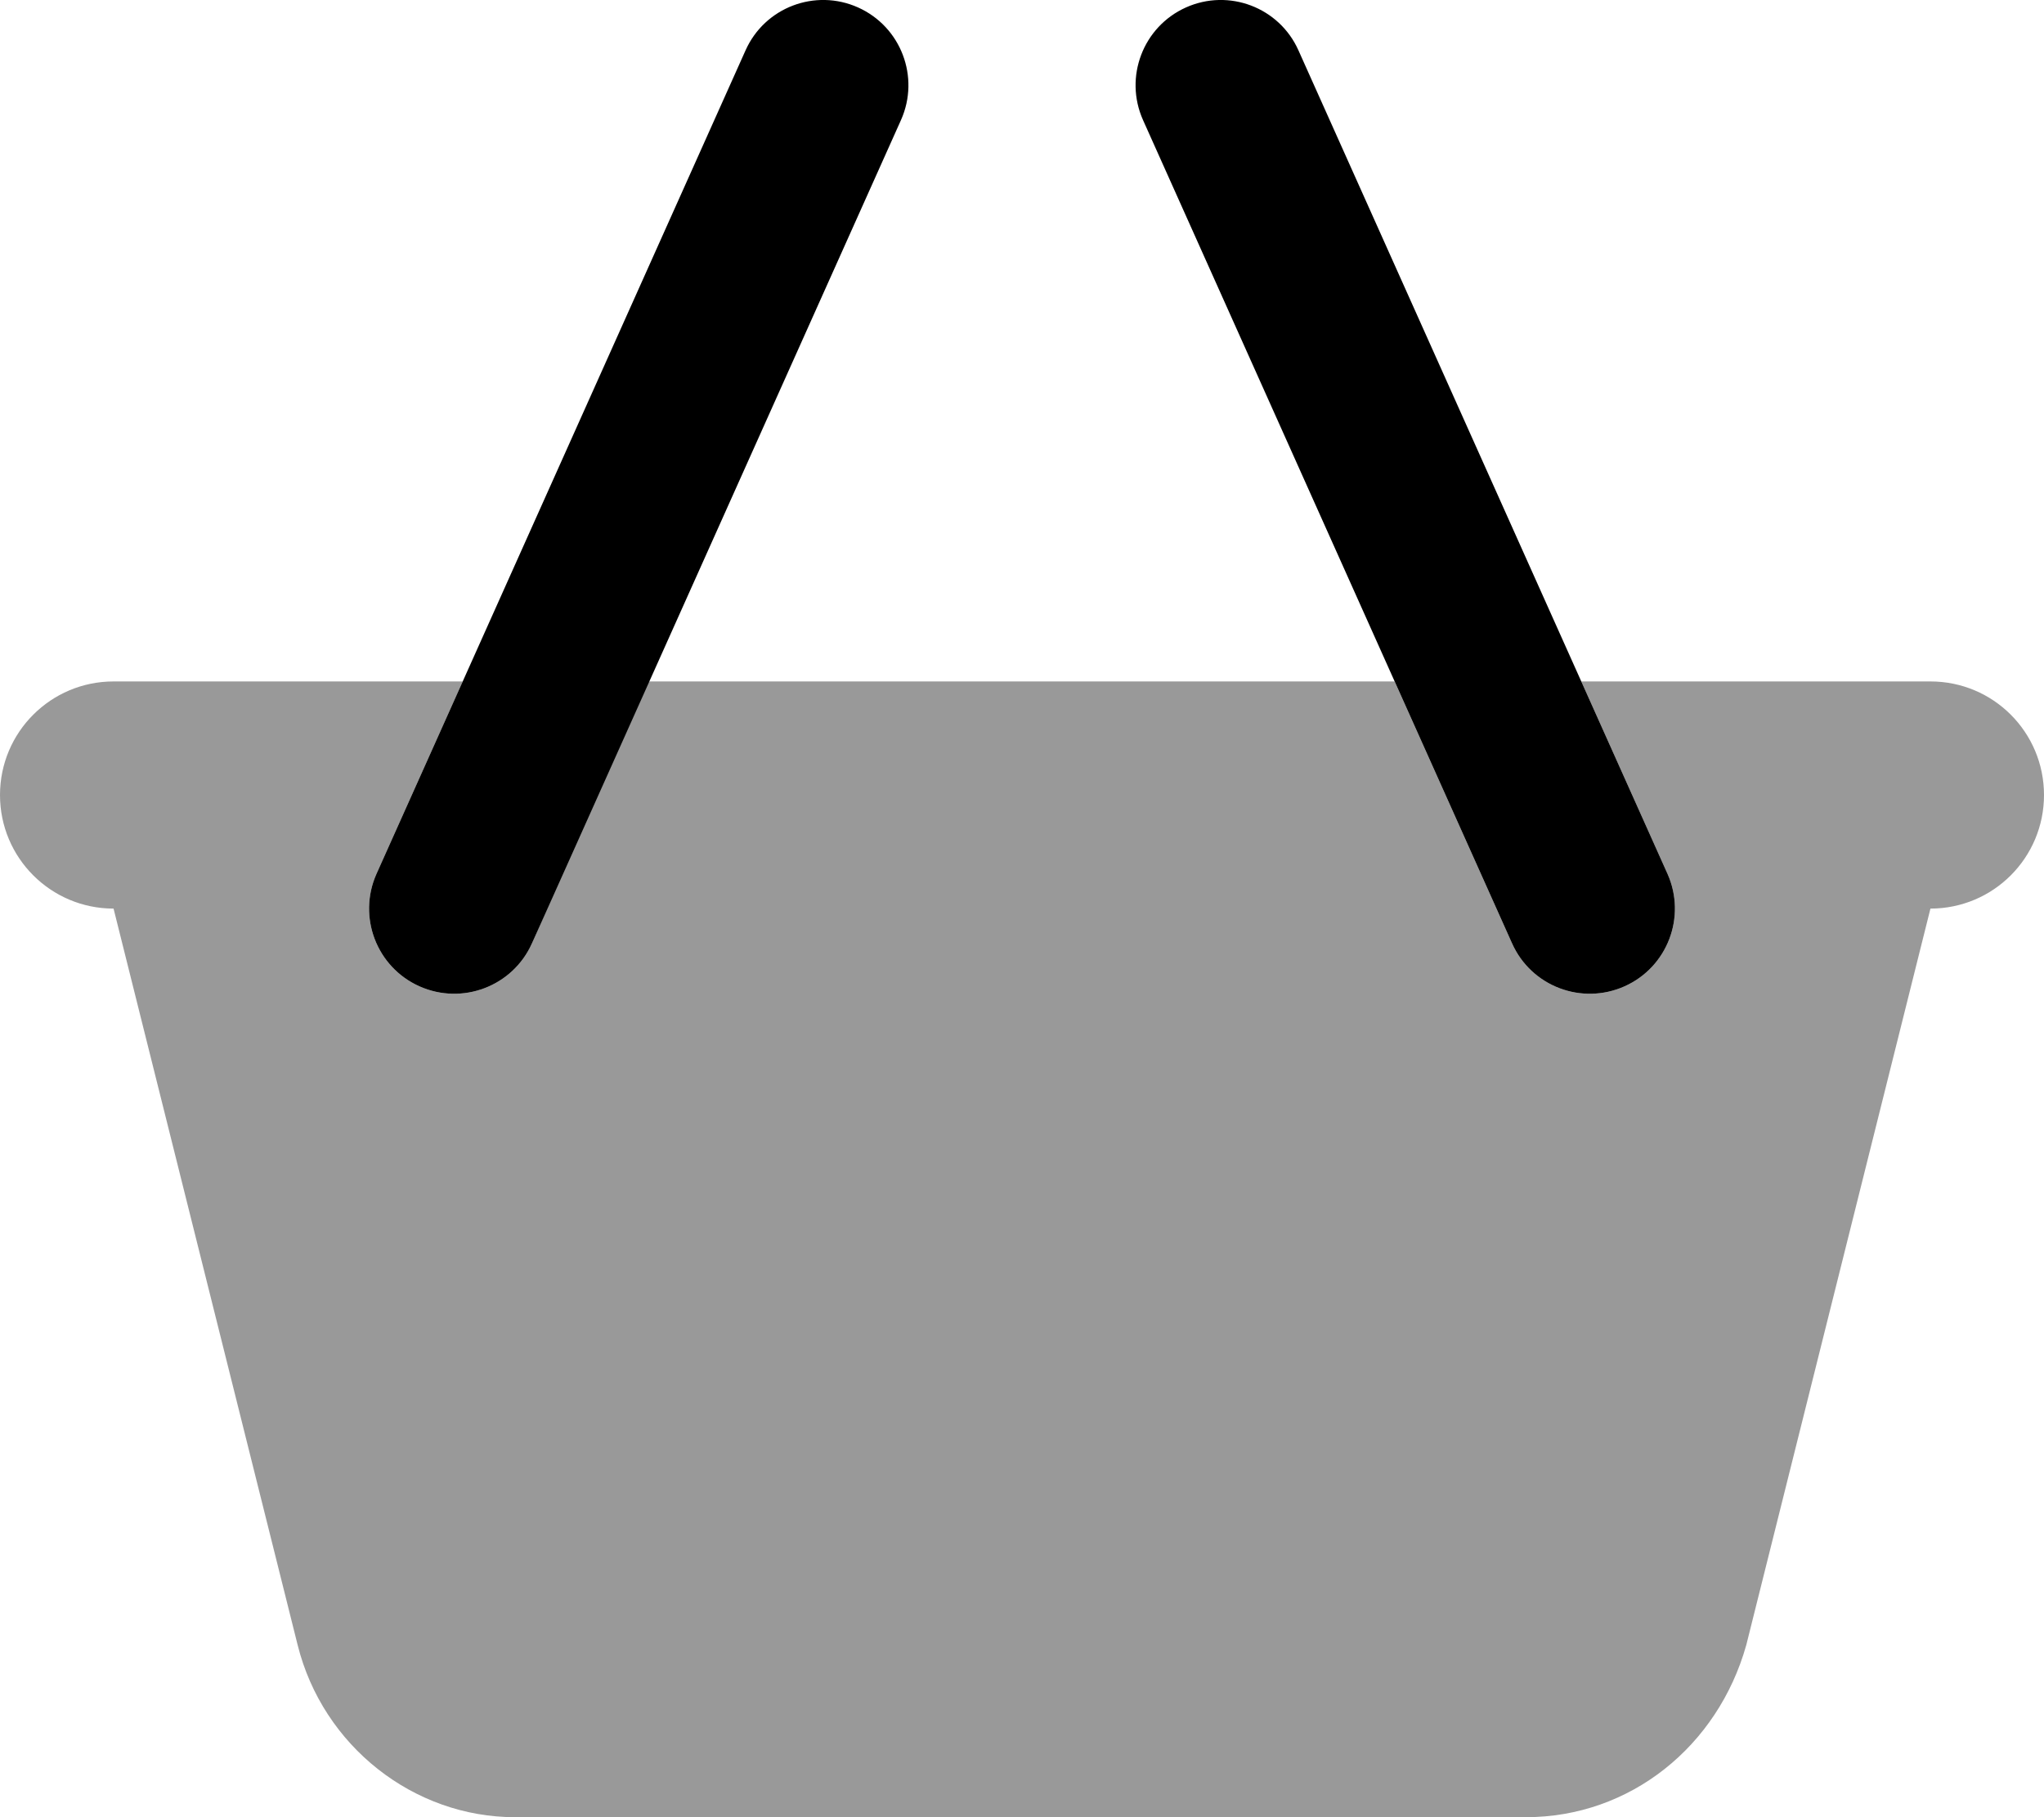
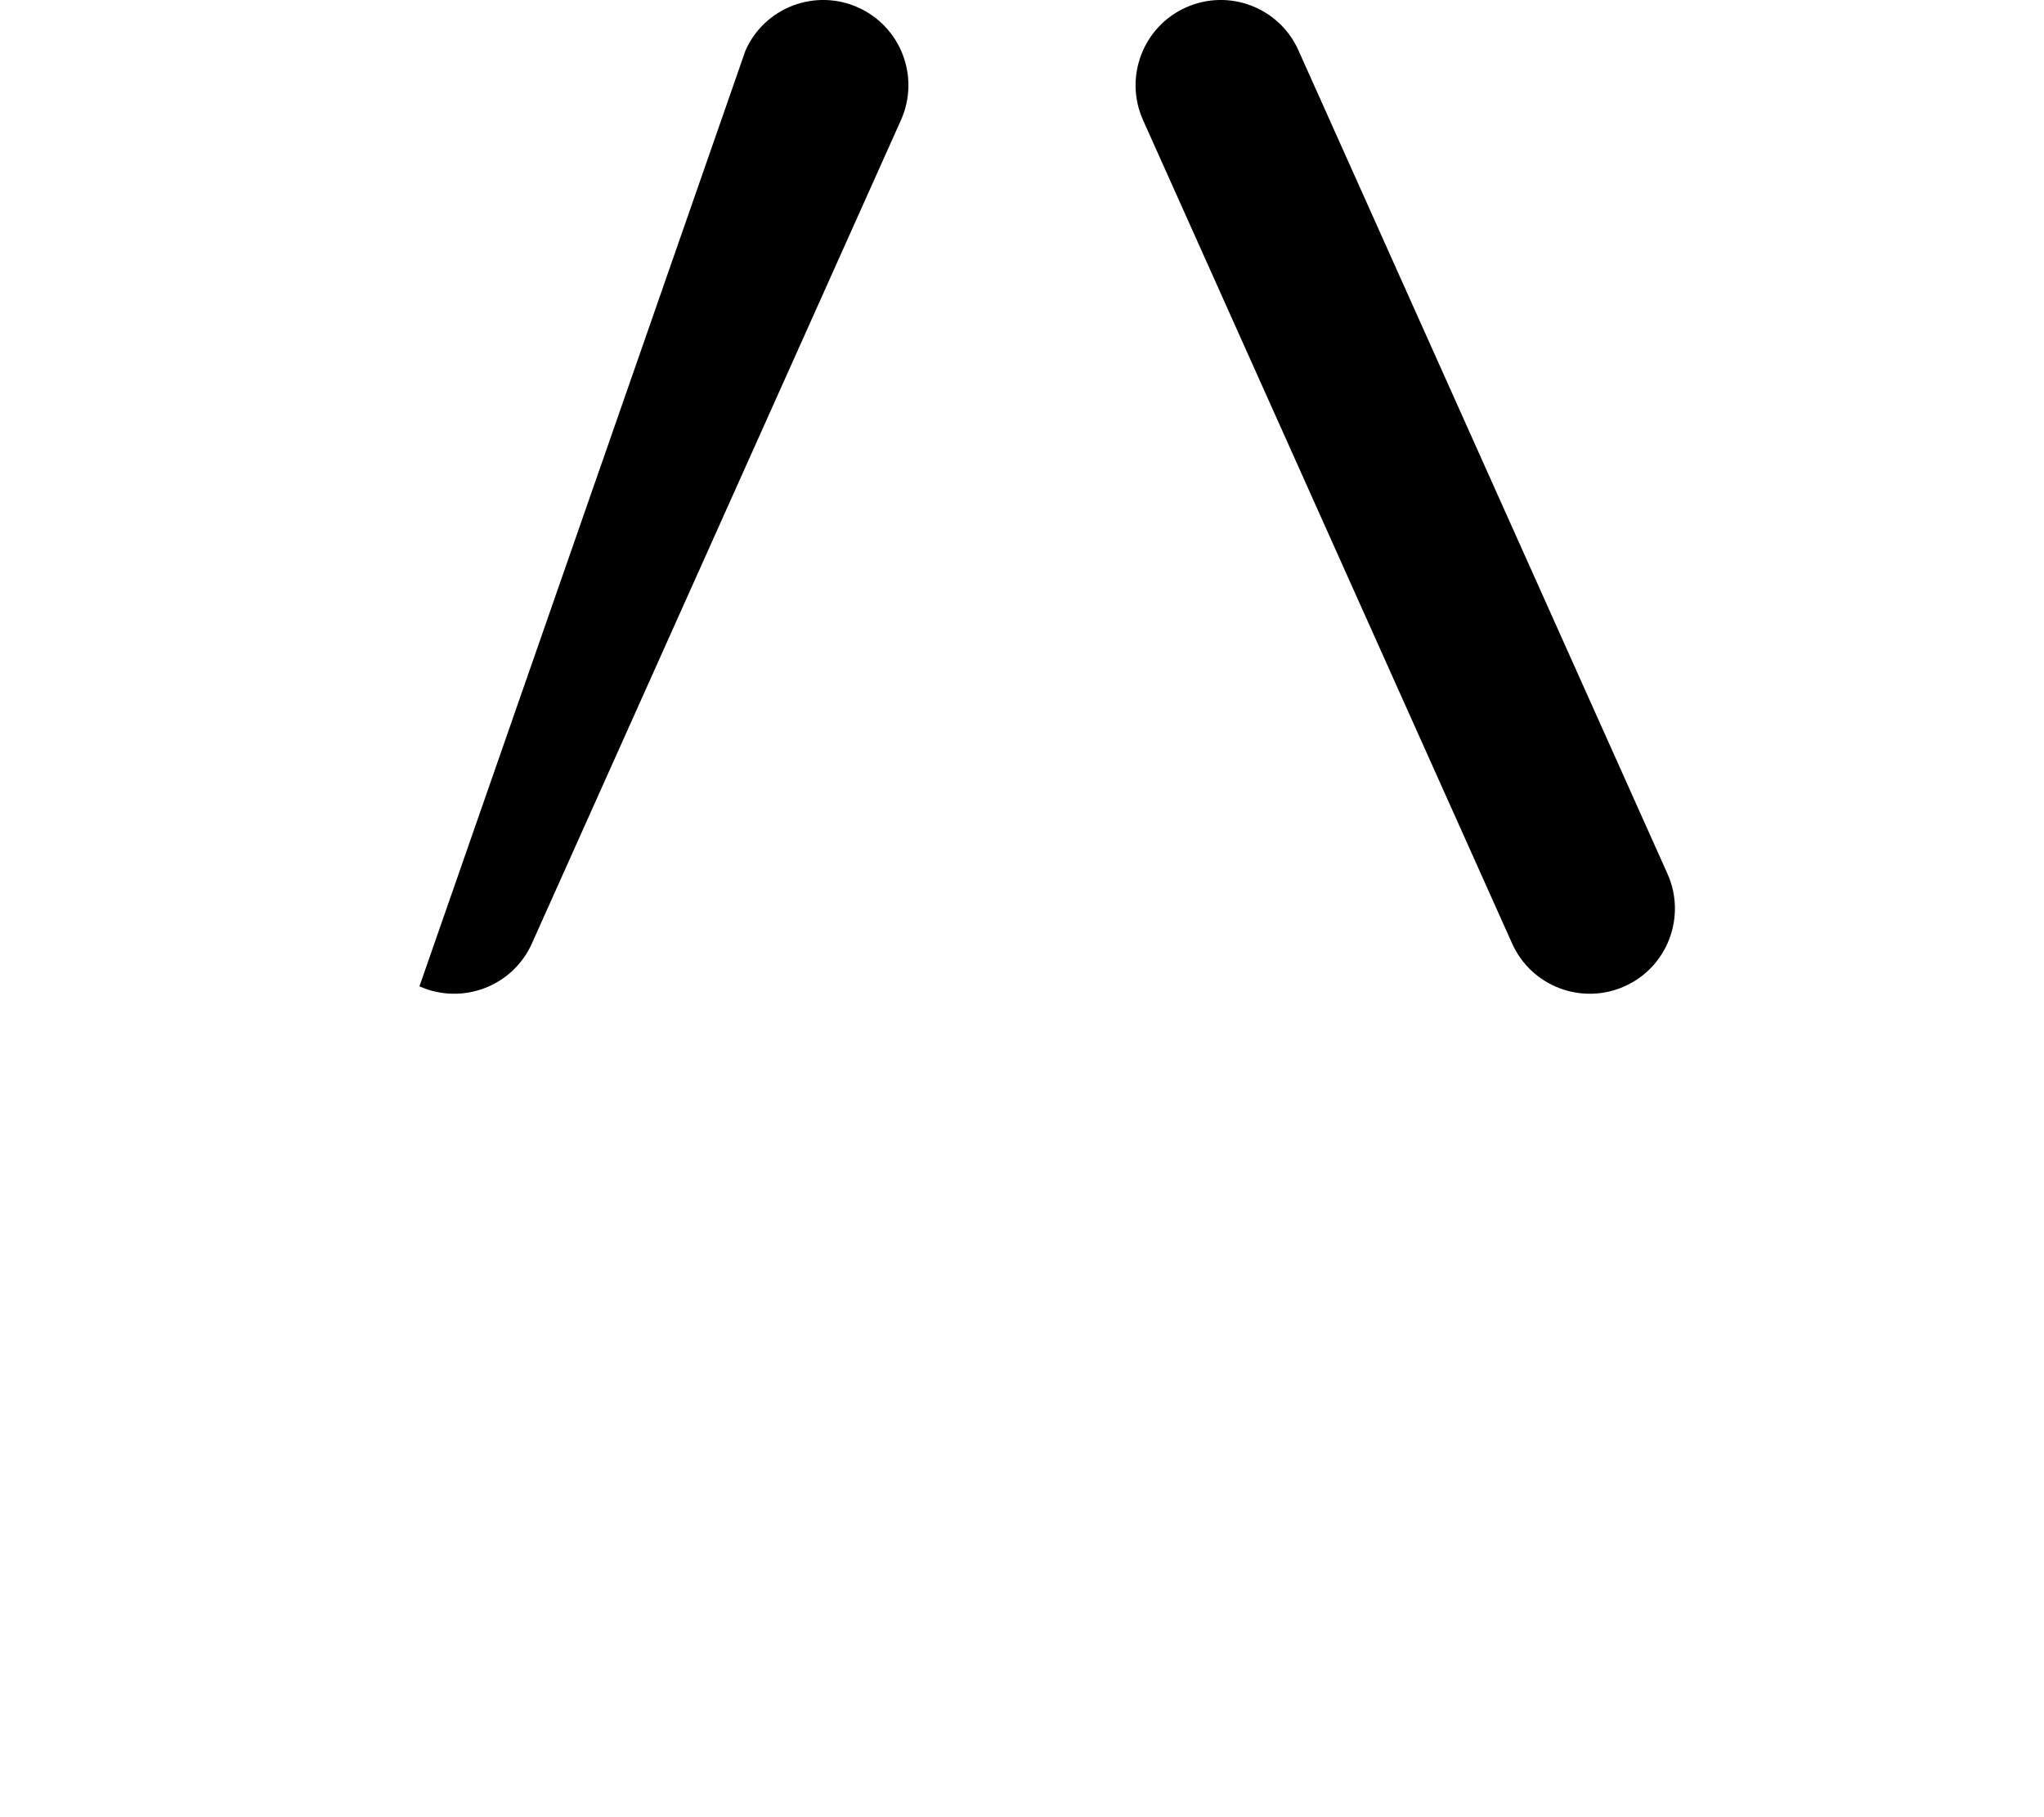
<svg xmlns="http://www.w3.org/2000/svg" viewBox="0 0 576 512">
  <defs>
    <style>.fa-secondary{opacity:.4}</style>
  </defs>
-   <path class="fa-primary" d="M149.9 265.8C144.5 277.9 130.3 283.3 118.2 277.9C106.1 272.5 100.7 258.3 106.1 246.2L210.1 14.18C215.5 2.087 229.7-3.323 241.8 2.099C253.9 7.521 259.3 21.72 253.9 33.82L149.9 265.8zM322.1 33.82C316.7 21.72 322.1 7.521 334.2 2.099C346.3-3.323 360.5 2.087 365.9 14.18L469.9 246.2C475.3 258.3 469.9 272.5 457.8 277.9C445.7 283.3 431.5 277.9 426.1 265.8L322.1 33.82z" />
-   <path class="fa-secondary" d="M393 192L426.1 265.8C431.5 277.9 445.7 283.3 457.8 277.9C469.9 272.5 475.3 258.3 469.9 246.2L445.6 192H544C561.7 192 576 206.3 576 224C576 241.7 561.7 256 544 256L492.1 463.5C484.1 492 459.4 512 430 512H145.1C116.6 512 91 492 83.88 463.5L32 256C14.33 256 0 241.7 0 224C0 206.3 14.33 192 32 192H130.4L106.1 246.2C100.7 258.3 106.1 272.5 118.2 277.9C130.3 283.3 144.5 277.9 149.9 265.8L182.1 192H393z" />
+   <path class="fa-primary" d="M149.9 265.8C144.5 277.9 130.3 283.3 118.2 277.9L210.1 14.18C215.5 2.087 229.7-3.323 241.8 2.099C253.9 7.521 259.3 21.72 253.9 33.82L149.9 265.8zM322.1 33.82C316.7 21.72 322.1 7.521 334.2 2.099C346.3-3.323 360.5 2.087 365.9 14.18L469.9 246.2C475.3 258.3 469.9 272.5 457.8 277.9C445.7 283.3 431.5 277.9 426.1 265.8L322.1 33.82z" />
</svg>